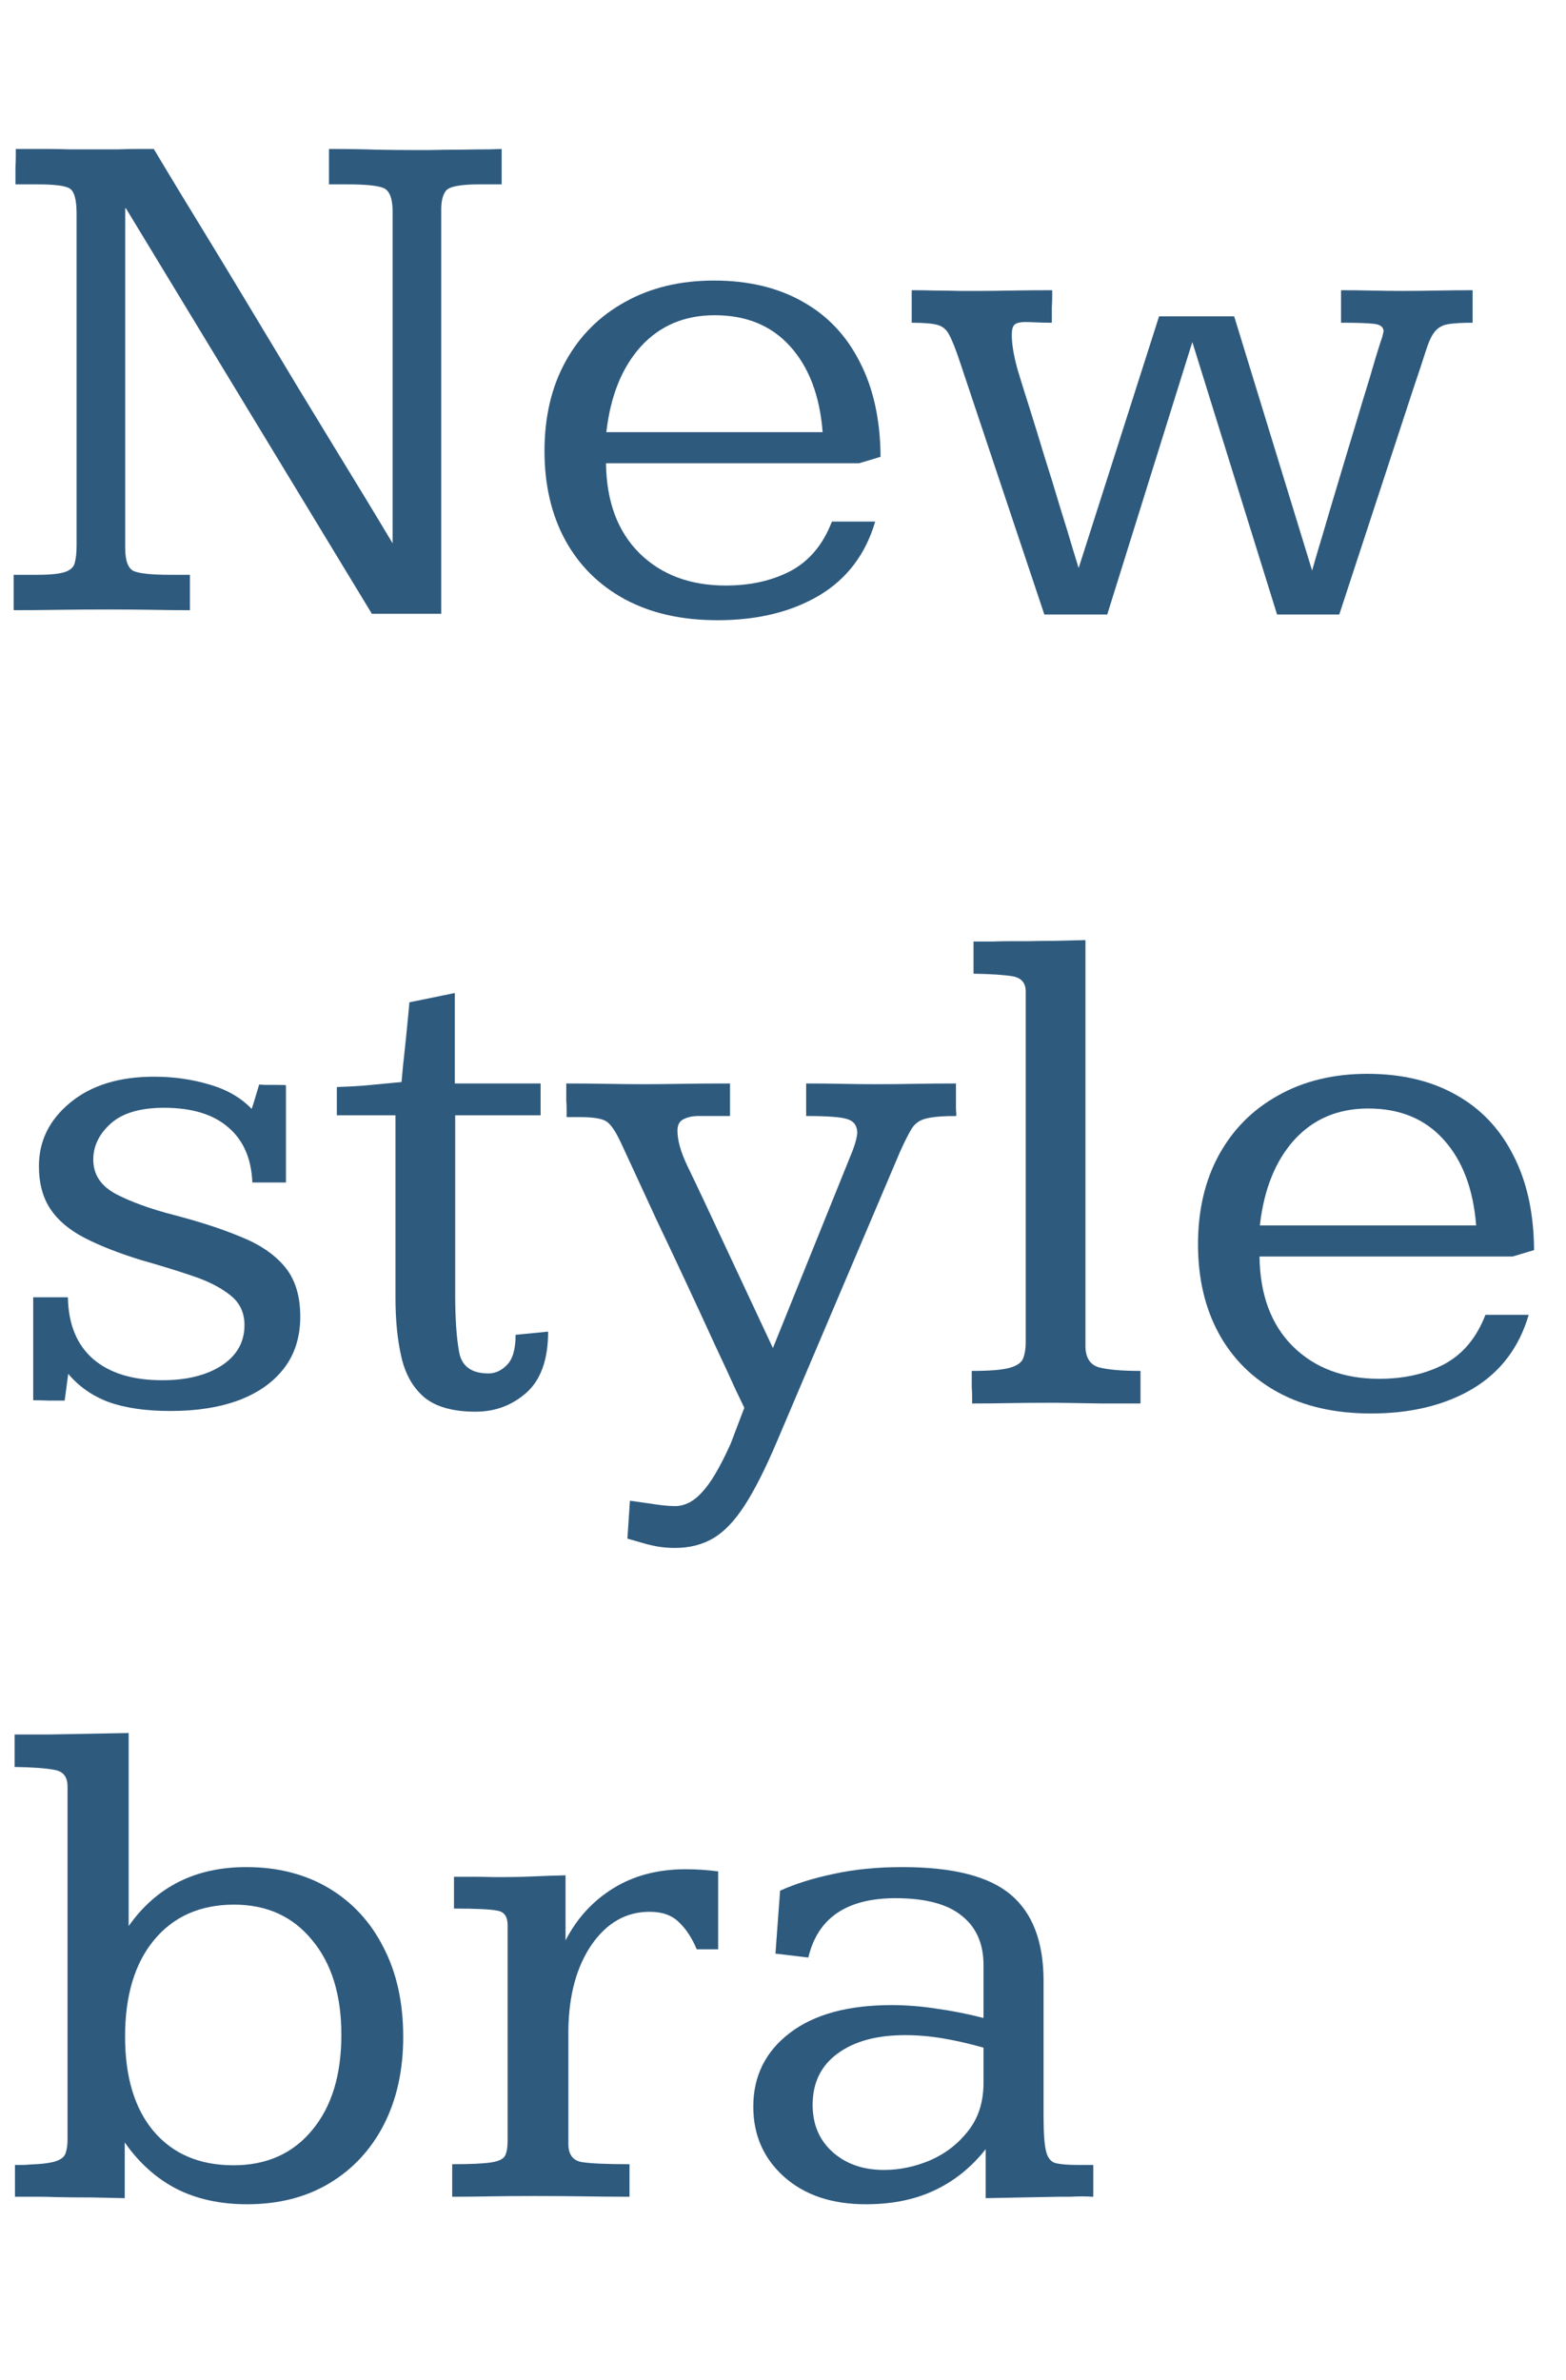
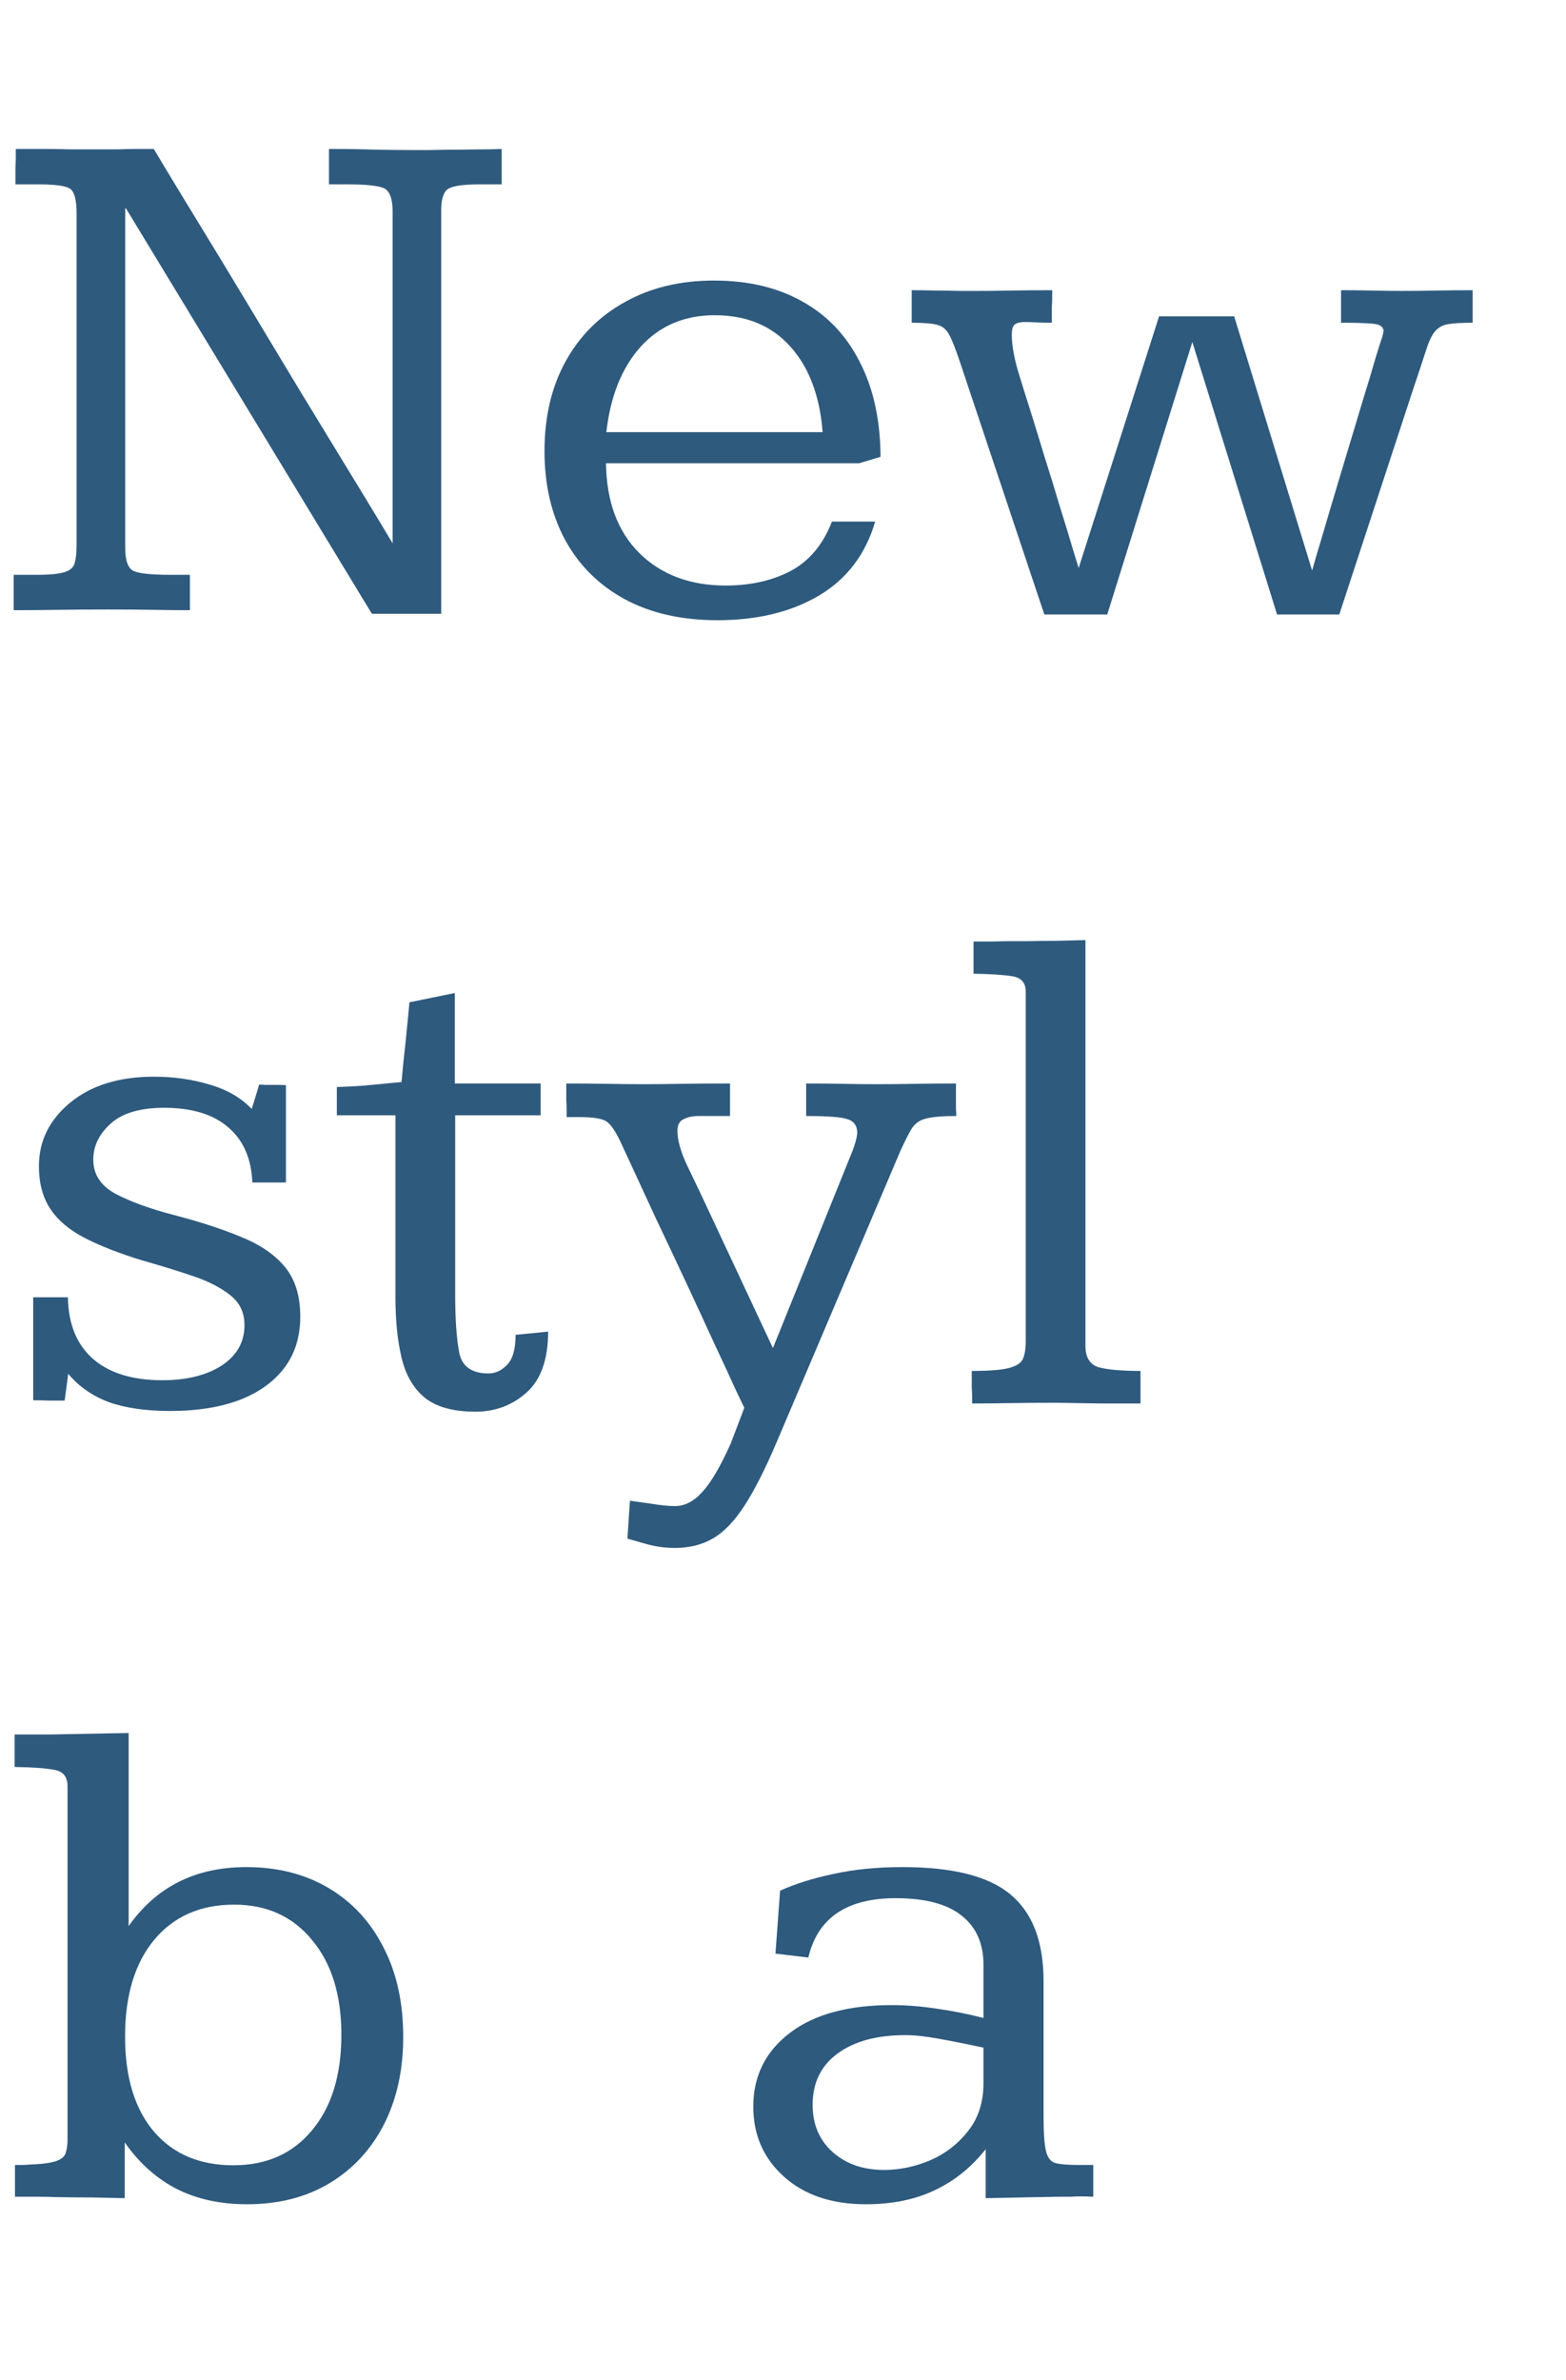
<svg xmlns="http://www.w3.org/2000/svg" width="77" height="117" viewBox="0 0 77 117" fill="none">
-   <path d="M42.576 108.369C40.9 108.369 39.559 107.918 38.551 107.016C37.543 106.113 37.039 104.965 37.039 103.57C37.039 102.07 37.637 100.863 38.832 99.949C40.027 99.035 41.697 98.578 43.842 98.578C44.568 98.578 45.307 98.637 46.057 98.754C46.818 98.859 47.586 99.012 48.359 99.211V96.609C48.359 95.555 48.002 94.746 47.287 94.184C46.584 93.609 45.5 93.322 44.035 93.322C41.633 93.322 40.203 94.295 39.746 96.24L38.129 96.047L38.357 92.953C39.107 92.613 39.986 92.338 40.994 92.127C42.002 91.904 43.127 91.793 44.369 91.793C46.853 91.793 48.629 92.244 49.695 93.147C50.773 94.049 51.312 95.467 51.312 97.4V104.062C51.312 104.871 51.353 105.439 51.435 105.768C51.518 106.096 51.676 106.289 51.91 106.348C52.145 106.406 52.496 106.436 52.965 106.436H53.756V108C53.568 107.988 53.381 107.982 53.193 107.982C53.006 107.982 52.818 107.988 52.631 108C52.443 108 52.256 108 52.068 108C51.435 108.012 50.815 108.023 50.205 108.035C49.596 108.047 49.016 108.059 48.465 108.07V105.662C47.762 106.553 46.924 107.227 45.951 107.684C44.99 108.141 43.865 108.369 42.576 108.369ZM43.473 106.682C44.234 106.682 44.99 106.523 45.74 106.207C46.49 105.879 47.111 105.398 47.603 104.766C48.107 104.133 48.359 103.342 48.359 102.393V100.67C47.656 100.471 46.988 100.318 46.355 100.213C45.723 100.107 45.107 100.055 44.51 100.055C43.103 100.055 41.99 100.359 41.17 100.969C40.361 101.566 39.957 102.404 39.957 103.482C39.957 104.443 40.285 105.217 40.941 105.803C41.598 106.389 42.441 106.682 43.473 106.682Z" fill="#2E5A7E" />
-   <path d="M22.234 108V106.4C23.137 106.4 23.775 106.371 24.15 106.312C24.525 106.254 24.754 106.143 24.836 105.979C24.918 105.814 24.959 105.574 24.959 105.258L24.959 94.641C24.959 94.231 24.795 93.996 24.467 93.938C24.15 93.867 23.436 93.832 22.322 93.832V92.268C22.498 92.268 22.779 92.268 23.166 92.268C23.564 92.268 23.934 92.273 24.273 92.285C24.613 92.285 24.783 92.285 24.783 92.285C25.264 92.285 25.756 92.273 26.26 92.25C26.764 92.227 27.279 92.209 27.807 92.197V95.397C28.369 94.307 29.154 93.451 30.162 92.83C31.17 92.209 32.353 91.898 33.713 91.898C34.24 91.898 34.773 91.934 35.312 92.004V95.836C35.137 95.836 34.961 95.836 34.785 95.836C34.609 95.836 34.434 95.836 34.258 95.836C34.023 95.273 33.73 94.828 33.379 94.5C33.039 94.16 32.559 93.99 31.938 93.99C30.789 93.99 29.84 94.529 29.09 95.607C28.352 96.686 27.971 98.08 27.947 99.791C27.947 99.791 27.947 99.978 27.947 100.354C27.947 100.717 27.947 101.174 27.947 101.725C27.947 102.264 27.947 102.814 27.947 103.377C27.947 103.928 27.947 104.396 27.947 104.783C27.947 105.17 27.947 105.381 27.947 105.416C27.947 105.92 28.164 106.213 28.598 106.295C29.031 106.365 29.816 106.4 30.953 106.4V108C30.215 108 29.494 107.994 28.791 107.982C28.088 107.971 27.232 107.965 26.225 107.965C25.357 107.965 24.631 107.971 24.045 107.982C23.471 107.994 22.867 108 22.234 108Z" fill="#2E5A7E" />
+   <path d="M42.576 108.369C40.9 108.369 39.559 107.918 38.551 107.016C37.543 106.113 37.039 104.965 37.039 103.57C37.039 102.07 37.637 100.863 38.832 99.949C40.027 99.035 41.697 98.578 43.842 98.578C44.568 98.578 45.307 98.637 46.057 98.754C46.818 98.859 47.586 99.012 48.359 99.211V96.609C48.359 95.555 48.002 94.746 47.287 94.184C46.584 93.609 45.5 93.322 44.035 93.322C41.633 93.322 40.203 94.295 39.746 96.24L38.129 96.047L38.357 92.953C39.107 92.613 39.986 92.338 40.994 92.127C42.002 91.904 43.127 91.793 44.369 91.793C46.853 91.793 48.629 92.244 49.695 93.147C50.773 94.049 51.312 95.467 51.312 97.4V104.062C51.312 104.871 51.353 105.439 51.435 105.768C51.518 106.096 51.676 106.289 51.91 106.348C52.145 106.406 52.496 106.436 52.965 106.436H53.756V108C53.568 107.988 53.381 107.982 53.193 107.982C53.006 107.982 52.818 107.988 52.631 108C52.443 108 52.256 108 52.068 108C51.435 108.012 50.815 108.023 50.205 108.035C49.596 108.047 49.016 108.059 48.465 108.07V105.662C47.762 106.553 46.924 107.227 45.951 107.684C44.99 108.141 43.865 108.369 42.576 108.369ZM43.473 106.682C44.234 106.682 44.99 106.523 45.74 106.207C46.49 105.879 47.111 105.398 47.603 104.766C48.107 104.133 48.359 103.342 48.359 102.393V100.67C45.723 100.107 45.107 100.055 44.51 100.055C43.103 100.055 41.99 100.359 41.17 100.969C40.361 101.566 39.957 102.404 39.957 103.482C39.957 104.443 40.285 105.217 40.941 105.803C41.598 106.389 42.441 106.682 43.473 106.682Z" fill="#2E5A7E" />
  <path d="M12.145 108.369C10.832 108.369 9.678 108.117 8.682 107.613C7.686 107.098 6.836 106.336 6.133 105.328V108.07C5.699 108.059 5.172 108.047 4.551 108.035C3.93 108.035 3.326 108.029 2.74 108.018C2.471 108.006 2.207 108 1.949 108C1.703 108 1.475 108 1.264 108C1.064 108 0.889 108 0.736 108L0.736 106.436C0.865 106.436 0.988 106.436 1.105 106.436C1.223 106.436 1.334 106.43 1.439 106.418C2.072 106.395 2.518 106.336 2.775 106.242C3.033 106.148 3.186 106.014 3.232 105.838C3.291 105.662 3.32 105.451 3.32 105.205L3.32 87.82C3.32 87.352 3.104 87.082 2.67 87.012C2.248 86.93 1.598 86.883 0.719 86.871L0.719 85.272C1.023 85.272 1.322 85.272 1.615 85.272C1.908 85.272 2.201 85.272 2.494 85.272C3.174 85.26 3.836 85.248 4.48 85.236C5.125 85.225 5.74 85.213 6.326 85.201L6.326 94.693C7.686 92.76 9.613 91.793 12.109 91.793C13.656 91.793 15.01 92.139 16.17 92.83C17.33 93.522 18.227 94.494 18.859 95.748C19.504 96.99 19.826 98.455 19.826 100.143C19.826 101.771 19.51 103.207 18.877 104.449C18.244 105.68 17.354 106.641 16.205 107.332C15.057 108.023 13.703 108.369 12.145 108.369ZM11.477 106.453C13.105 106.453 14.395 105.879 15.344 104.73C16.305 103.582 16.785 102.018 16.785 100.037C16.785 98.08 16.305 96.527 15.344 95.379C14.395 94.219 13.117 93.639 11.512 93.639C9.848 93.639 8.535 94.219 7.574 95.379C6.625 96.527 6.15 98.109 6.15 100.125C6.15 102.117 6.619 103.67 7.557 104.783C8.506 105.896 9.812 106.453 11.477 106.453Z" fill="#2E5A7E" />
-   <path d="M67.414 69.492C65.644 69.492 64.121 69.147 62.844 68.455C61.578 67.764 60.605 66.797 59.926 65.555C59.246 64.301 58.906 62.842 58.906 61.178C58.906 59.49 59.252 58.02 59.943 56.766C60.635 55.512 61.607 54.539 62.861 53.848C64.115 53.145 65.574 52.793 67.238 52.793C68.926 52.793 70.379 53.139 71.598 53.83C72.816 54.51 73.754 55.5 74.41 56.801C75.078 58.09 75.418 59.643 75.43 61.459L74.375 61.775H61.93C61.953 63.65 62.498 65.121 63.565 66.188C64.643 67.254 66.061 67.787 67.818 67.787C69.037 67.787 70.103 67.547 71.018 67.066C71.932 66.574 72.606 65.766 73.039 64.641H75.166C74.697 66.246 73.777 67.459 72.406 68.279C71.035 69.088 69.371 69.492 67.414 69.492ZM61.947 60.246H72.582C72.441 58.453 71.908 57.047 70.982 56.027C70.068 55.008 68.832 54.498 67.273 54.498C65.785 54.498 64.572 55.014 63.635 56.045C62.709 57.076 62.147 58.477 61.947 60.246Z" fill="#2E5A7E" />
  <path d="M47.799 69C47.799 68.906 47.799 68.789 47.799 68.648C47.799 68.508 47.793 68.361 47.781 68.209C47.781 68.045 47.781 67.893 47.781 67.752C47.781 67.611 47.781 67.494 47.781 67.4C48.672 67.4 49.299 67.348 49.662 67.242C50.025 67.137 50.242 66.978 50.312 66.768C50.395 66.557 50.435 66.293 50.435 65.977V48.75C50.435 48.316 50.213 48.065 49.768 47.994C49.322 47.924 48.69 47.883 47.869 47.871V46.289C48.185 46.289 48.49 46.289 48.783 46.289C49.076 46.277 49.369 46.272 49.662 46.272C49.967 46.272 50.266 46.272 50.559 46.272C51.004 46.26 51.455 46.254 51.912 46.254C52.381 46.242 52.867 46.23 53.371 46.219V66.17C53.371 66.744 53.594 67.096 54.039 67.225C54.496 67.342 55.176 67.4 56.078 67.4V69C55.434 69 54.789 69 54.145 69C53.512 68.988 52.762 68.977 51.895 68.965C51.039 68.965 50.301 68.971 49.68 68.982C49.059 68.994 48.432 69 47.799 69Z" fill="#2E5A7E" />
  <path d="M33.188 76.102C32.684 76.102 32.191 76.031 31.711 75.891C31.23 75.75 30.943 75.668 30.85 75.644L30.973 73.781C31.148 73.805 31.482 73.852 31.975 73.922C32.478 74.004 32.883 74.045 33.188 74.045C33.668 74.045 34.113 73.816 34.523 73.359C34.945 72.914 35.414 72.117 35.93 70.969L36.598 69.211C36.598 69.211 36.457 68.918 36.176 68.332C35.906 67.734 35.549 66.961 35.103 66.012C34.67 65.062 34.201 64.049 33.697 62.971C33.193 61.893 32.707 60.861 32.238 59.877C31.781 58.881 31.395 58.043 31.078 57.363C30.762 56.684 30.574 56.279 30.516 56.15C30.258 55.6 30.023 55.26 29.812 55.131C29.602 54.99 29.156 54.92 28.477 54.92H27.861C27.861 54.826 27.861 54.709 27.861 54.568C27.861 54.416 27.855 54.258 27.844 54.094C27.844 53.93 27.844 53.777 27.844 53.637C27.844 53.484 27.844 53.361 27.844 53.268C28.5 53.268 29.156 53.273 29.812 53.285C30.469 53.297 31.084 53.303 31.658 53.303C32.209 53.303 32.83 53.297 33.522 53.285C34.225 53.273 35.016 53.268 35.895 53.268V54.867H34.348C34.055 54.867 33.809 54.92 33.609 55.025C33.41 55.119 33.31 55.307 33.31 55.588C33.31 56.057 33.469 56.625 33.785 57.293C34.102 57.949 34.389 58.553 34.647 59.103L38.004 66.275L41.801 56.871C42.023 56.344 42.141 55.945 42.152 55.676C42.141 55.336 41.982 55.119 41.678 55.025C41.385 54.92 40.705 54.867 39.639 54.867V53.268C40.248 53.268 40.834 53.273 41.397 53.285C41.971 53.297 42.539 53.303 43.102 53.303C43.723 53.303 44.361 53.297 45.018 53.285C45.674 53.273 46.336 53.268 47.004 53.268C47.004 53.361 47.004 53.478 47.004 53.619C47.004 53.76 47.004 53.912 47.004 54.076C47.004 54.228 47.004 54.375 47.004 54.516C47.016 54.656 47.022 54.773 47.022 54.867C46.353 54.867 45.861 54.908 45.545 54.99C45.24 55.06 45.006 55.219 44.842 55.465C44.69 55.711 44.496 56.092 44.262 56.607L38.197 70.881C37.635 72.205 37.107 73.248 36.615 74.01C36.123 74.772 35.607 75.311 35.068 75.627C34.529 75.943 33.902 76.102 33.188 76.102Z" fill="#2E5A7E" />
  <path d="M23.383 69.404C22.293 69.404 21.461 69.176 20.887 68.719C20.324 68.25 19.943 67.594 19.744 66.75C19.545 65.906 19.445 64.922 19.445 63.797L19.445 54.832H16.562V53.443C16.949 53.432 17.389 53.408 17.881 53.373C18.385 53.326 18.818 53.285 19.182 53.25C19.557 53.215 19.744 53.197 19.744 53.197C19.756 53.08 19.779 52.822 19.814 52.424C19.861 52.014 19.908 51.574 19.955 51.105C20.002 50.625 20.043 50.209 20.078 49.857C20.113 49.494 20.131 49.301 20.131 49.277L22.363 48.82V53.268H26.582V54.832H22.381L22.381 63.639C22.381 64.822 22.445 65.766 22.574 66.469C22.703 67.172 23.184 67.523 24.016 67.523C24.355 67.523 24.66 67.383 24.93 67.102C25.211 66.82 25.352 66.328 25.352 65.625L26.951 65.467C26.951 66.838 26.594 67.84 25.879 68.473C25.176 69.094 24.344 69.404 23.383 69.404Z" fill="#2E5A7E" />
  <path d="M8.383 69.369C7.176 69.369 6.162 69.223 5.342 68.93C4.533 68.625 3.871 68.162 3.355 67.541L3.18 68.859C2.922 68.859 2.664 68.859 2.406 68.859C2.16 68.848 1.902 68.842 1.633 68.842L1.633 63.779H3.338C3.361 65.103 3.777 66.117 4.586 66.82C5.395 67.512 6.525 67.857 7.979 67.857C9.174 67.857 10.146 67.617 10.896 67.137C11.646 66.644 12.021 65.982 12.021 65.15C12.021 64.529 11.787 64.037 11.318 63.674C10.85 63.299 10.229 62.982 9.455 62.725C8.693 62.467 7.855 62.209 6.941 61.951C5.84 61.611 4.914 61.248 4.164 60.861C3.414 60.475 2.852 60 2.477 59.438C2.102 58.875 1.914 58.172 1.914 57.328C1.914 56.098 2.424 55.06 3.443 54.217C4.475 53.361 5.852 52.934 7.574 52.934C8.535 52.934 9.443 53.062 10.299 53.32C11.154 53.566 11.846 53.965 12.373 54.516C12.385 54.492 12.42 54.387 12.479 54.199C12.537 54 12.596 53.807 12.654 53.619C12.713 53.42 12.742 53.32 12.742 53.32C12.742 53.32 12.842 53.326 13.041 53.338C13.24 53.338 13.445 53.338 13.656 53.338C13.879 53.338 14.014 53.344 14.06 53.355V58.137H12.408C12.361 56.965 11.969 56.062 11.23 55.43C10.492 54.785 9.438 54.463 8.066 54.463C6.895 54.463 6.021 54.721 5.447 55.236C4.873 55.752 4.586 56.344 4.586 57.012C4.586 57.738 4.955 58.301 5.693 58.699C6.432 59.086 7.387 59.432 8.559 59.736C9.824 60.065 10.92 60.422 11.846 60.809C12.783 61.184 13.504 61.676 14.008 62.285C14.512 62.895 14.764 63.709 14.764 64.728C14.764 65.725 14.5 66.568 13.973 67.26C13.445 67.951 12.701 68.478 11.74 68.842C10.791 69.193 9.672 69.369 8.383 69.369Z" fill="#2E5A7E" />
  <path d="M51.35 30.211L47.184 17.748C46.984 17.15 46.815 16.723 46.674 16.465C46.545 16.207 46.352 16.043 46.094 15.973C45.836 15.902 45.414 15.867 44.828 15.867V14.268C45.227 14.268 45.619 14.273 46.006 14.285C46.404 14.285 46.785 14.291 47.148 14.303C47.523 14.303 47.863 14.303 48.168 14.303C48.59 14.303 49.111 14.297 49.732 14.285C50.353 14.273 51.022 14.268 51.736 14.268C51.736 14.361 51.736 14.479 51.736 14.619C51.736 14.76 51.73 14.912 51.719 15.076C51.719 15.229 51.719 15.375 51.719 15.516C51.719 15.656 51.719 15.773 51.719 15.867C51.438 15.867 51.185 15.861 50.963 15.85C50.74 15.838 50.559 15.832 50.418 15.832C50.148 15.832 49.967 15.879 49.873 15.973C49.791 16.055 49.75 16.219 49.75 16.465C49.75 16.934 49.85 17.52 50.049 18.223C50.26 18.914 50.465 19.57 50.664 20.191C50.863 20.824 51.092 21.568 51.35 22.424C51.619 23.268 51.877 24.105 52.123 24.938C52.381 25.758 52.592 26.449 52.756 27.012C52.932 27.574 53.025 27.879 53.037 27.926L56.992 15.551H60.684L64.516 28.049C64.516 28.049 64.592 27.785 64.744 27.258C64.908 26.719 65.113 26.027 65.359 25.184C65.617 24.328 65.887 23.426 66.168 22.477C66.461 21.516 66.736 20.602 66.994 19.734C67.264 18.867 67.481 18.146 67.644 17.572C67.82 16.998 67.92 16.688 67.943 16.641C67.967 16.559 67.984 16.494 67.996 16.447C68.008 16.389 68.019 16.33 68.031 16.271C68.019 16.072 67.861 15.955 67.557 15.92C67.252 15.885 66.713 15.867 65.939 15.867V14.268C66.432 14.268 66.93 14.273 67.434 14.285C67.949 14.297 68.453 14.303 68.945 14.303C69.531 14.303 70.111 14.297 70.686 14.285C71.26 14.273 71.834 14.268 72.408 14.268V15.867C71.881 15.867 71.477 15.891 71.195 15.938C70.926 15.984 70.709 16.107 70.545 16.307C70.393 16.494 70.246 16.811 70.106 17.256C69.965 17.701 69.76 18.322 69.49 19.119L65.852 30.211H62.793L58.627 16.816L54.443 30.211H51.35Z" fill="#2E5A7E" />
  <path d="M35.281 30.492C33.512 30.492 31.988 30.146 30.711 29.455C29.445 28.764 28.473 27.797 27.793 26.555C27.113 25.301 26.773 23.842 26.773 22.178C26.773 20.49 27.119 19.02 27.811 17.766C28.502 16.512 29.475 15.539 30.729 14.848C31.982 14.145 33.441 13.793 35.105 13.793C36.793 13.793 38.246 14.139 39.465 14.83C40.684 15.51 41.621 16.5 42.277 17.801C42.945 19.09 43.285 20.643 43.297 22.459L42.242 22.775H29.797C29.82 24.65 30.365 26.121 31.432 27.188C32.51 28.254 33.928 28.787 35.685 28.787C36.904 28.787 37.971 28.547 38.885 28.066C39.799 27.574 40.473 26.766 40.906 25.641H43.033C42.565 27.246 41.645 28.459 40.273 29.279C38.902 30.088 37.238 30.492 35.281 30.492ZM29.814 21.246H40.449C40.309 19.453 39.775 18.047 38.85 17.027C37.935 16.008 36.699 15.498 35.141 15.498C33.652 15.498 32.44 16.014 31.502 17.045C30.576 18.076 30.014 19.477 29.814 21.246Z" fill="#2E5A7E" />
  <path d="M18.285 30.176L6.191 10.242C6.18 10.242 6.168 10.242 6.156 10.242L6.156 26.924C6.156 27.58 6.303 27.967 6.596 28.084C6.889 28.201 7.486 28.26 8.389 28.26H9.338V30C8.705 30 8.102 29.994 7.527 29.982C6.953 29.971 6.221 29.965 5.33 29.965C4.381 29.965 3.549 29.971 2.834 29.982C2.131 29.994 1.41 30 0.672 30L0.672 28.26H1.797C2.465 28.26 2.934 28.213 3.203 28.119C3.473 28.025 3.631 27.873 3.678 27.662C3.736 27.451 3.766 27.17 3.766 26.818L3.766 10.506C3.766 9.803 3.648 9.387 3.414 9.258C3.191 9.129 2.67 9.064 1.85 9.064H0.76C0.76 8.959 0.76 8.83 0.76 8.678C0.76 8.525 0.76 8.367 0.76 8.203C0.771 8.027 0.777 7.863 0.777 7.711C0.777 7.559 0.777 7.43 0.777 7.324C0.777 7.324 0.924 7.324 1.217 7.324C1.51 7.324 1.855 7.324 2.254 7.324C2.664 7.324 3.045 7.33 3.396 7.342C3.76 7.342 4 7.342 4.117 7.342C4.352 7.342 4.615 7.342 4.908 7.342C5.201 7.342 5.506 7.342 5.822 7.342C6.139 7.33 6.443 7.324 6.736 7.324C7.041 7.324 7.316 7.324 7.562 7.324C7.562 7.324 7.773 7.676 8.195 8.379C8.617 9.082 9.18 10.008 9.883 11.156C10.586 12.305 11.354 13.57 12.185 14.953C13.018 16.336 13.85 17.719 14.682 19.102C15.514 20.473 16.281 21.732 16.984 22.881C17.688 24.029 18.25 24.955 18.672 25.658C19.094 26.361 19.305 26.713 19.305 26.713L19.305 10.33C19.293 9.721 19.141 9.357 18.848 9.24C18.555 9.123 17.969 9.064 17.09 9.064L16.176 9.064V7.324C17.102 7.324 17.881 7.336 18.514 7.359C19.146 7.371 19.721 7.377 20.236 7.377C20.365 7.377 20.658 7.377 21.115 7.377C21.584 7.365 22.094 7.359 22.645 7.359C23.195 7.348 23.67 7.342 24.068 7.342C24.467 7.33 24.666 7.324 24.666 7.324V9.064H23.559C22.633 9.064 22.088 9.17 21.924 9.381C21.771 9.58 21.695 9.885 21.695 10.295C21.695 10.283 21.695 10.635 21.695 11.35C21.695 12.065 21.695 13.014 21.695 14.197C21.695 15.381 21.695 16.682 21.695 18.1C21.695 19.506 21.695 20.918 21.695 22.336C21.695 23.754 21.695 25.055 21.695 26.238C21.695 27.422 21.695 28.377 21.695 29.104C21.695 29.818 21.695 30.176 21.695 30.176H18.285Z" fill="#2E5A7E" />
</svg>